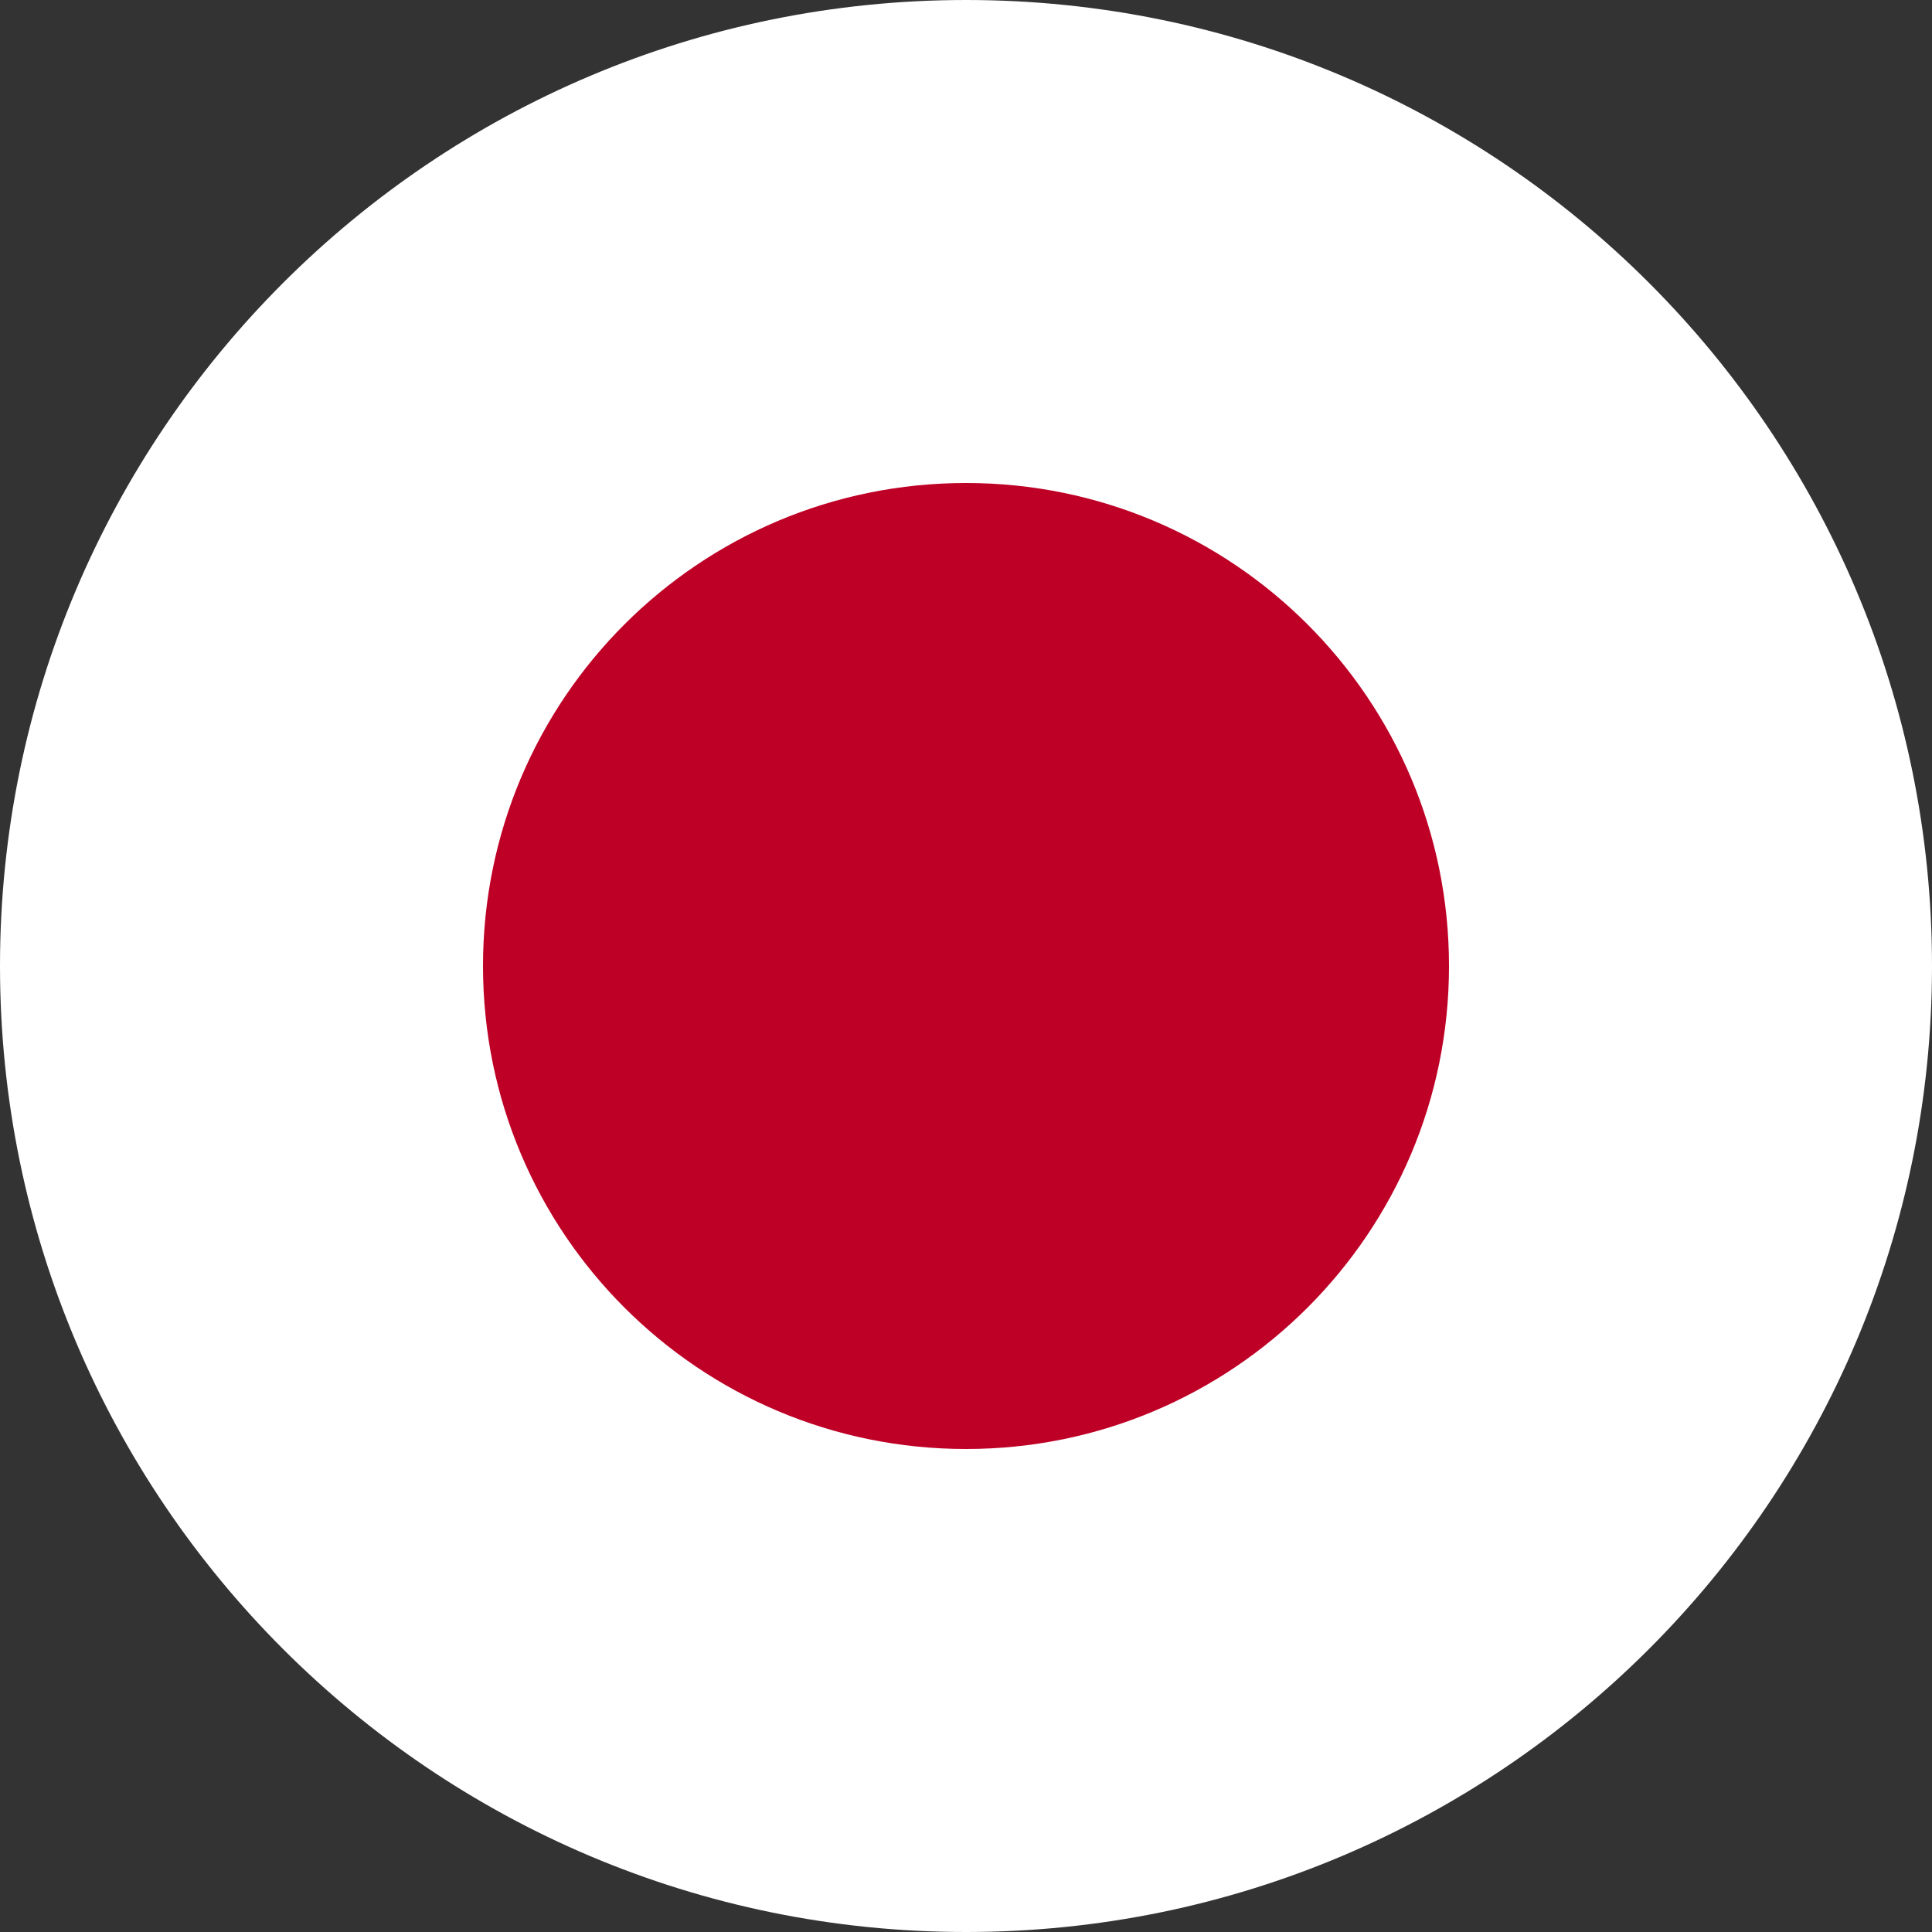
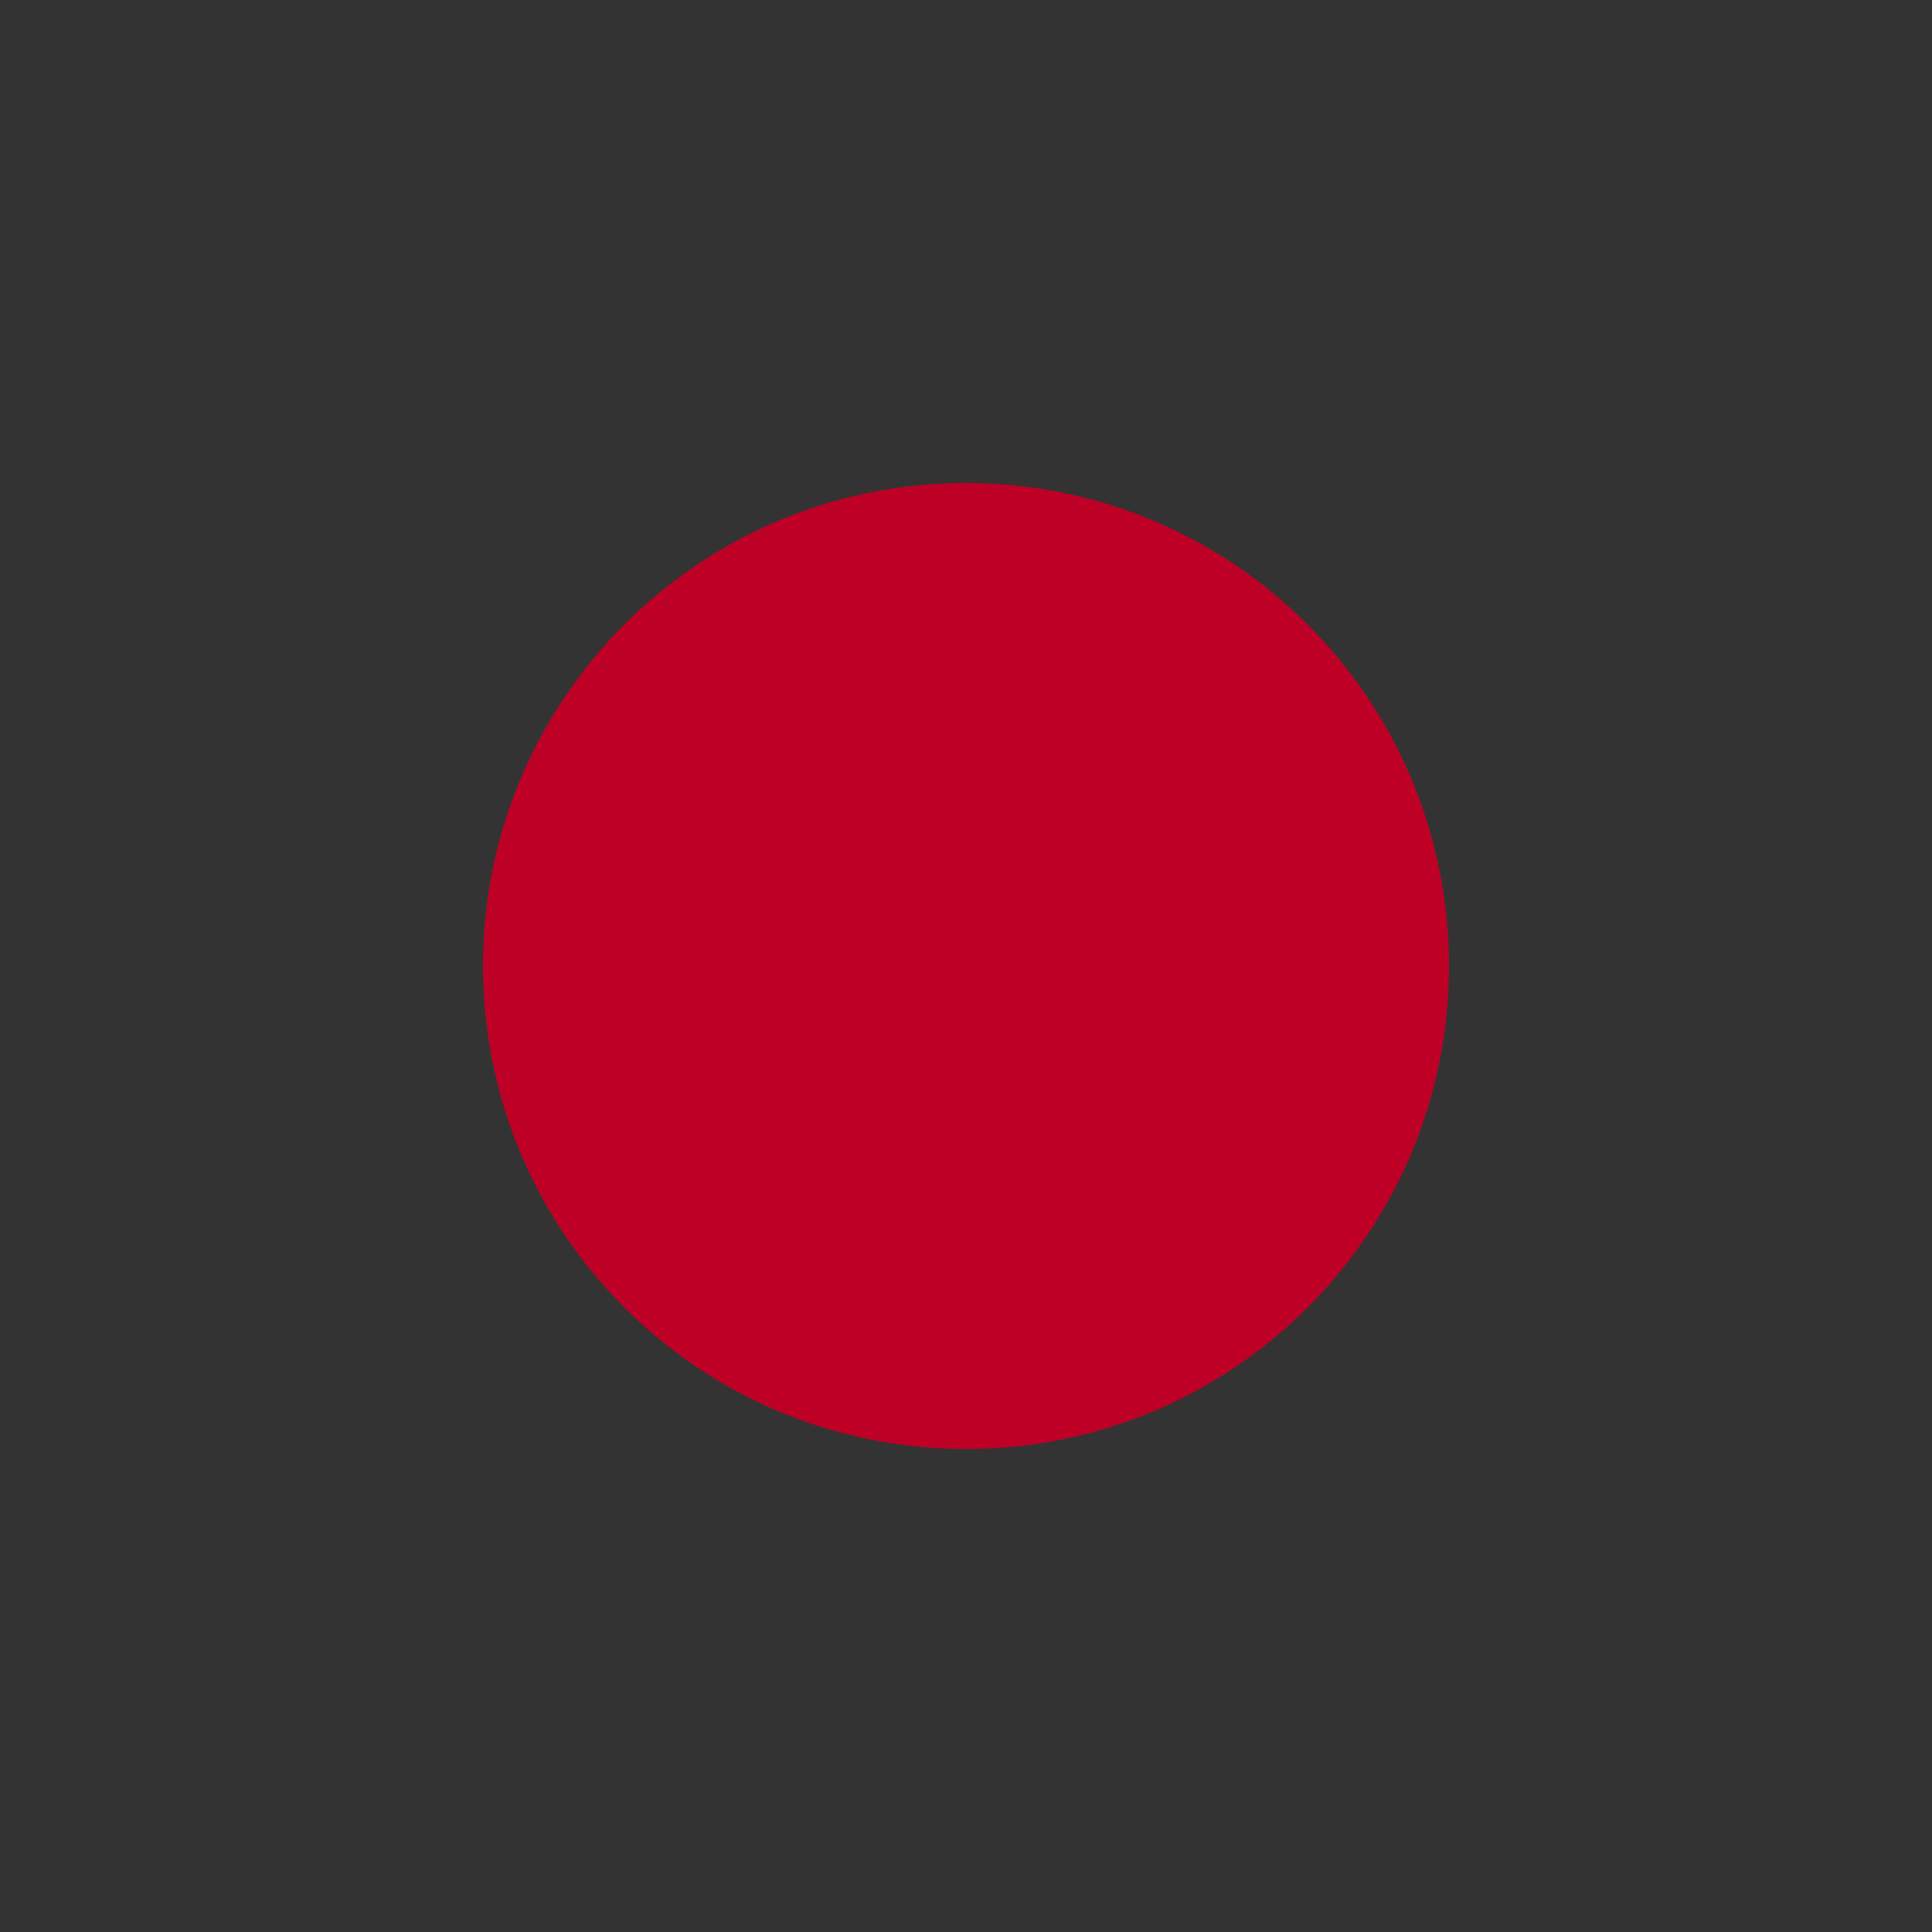
<svg xmlns="http://www.w3.org/2000/svg" version="1.1" id="Calque_1" x="0px" y="0px" viewBox="0 0 43 43" style="enable-background:new 0 0 43 43;" xml:space="preserve">
  <rect x="0" y="0" width="43" height="43" fill="#333333" stroke="none" />
  <style type="text/css">
	.st0{fill:#FFFFFF;}
	.st1{fill:#BE0026;}
</style>
  <g>
-     <path class="st0" d="M43,21.5C43,33.37,33.37,43,21.5,43C9.63,43,0,33.37,0,21.5S9.63,0,21.5,0C33.38,0,43,9.63,43,21.5z" />
    <path class="st1" d="M32.25,21.5c0,5.94-4.81,10.75-10.75,10.75c-5.94,0-10.75-4.81-10.75-10.75s4.81-10.75,10.75-10.75   C27.44,10.75,32.25,15.56,32.25,21.5z" />
  </g>
</svg>